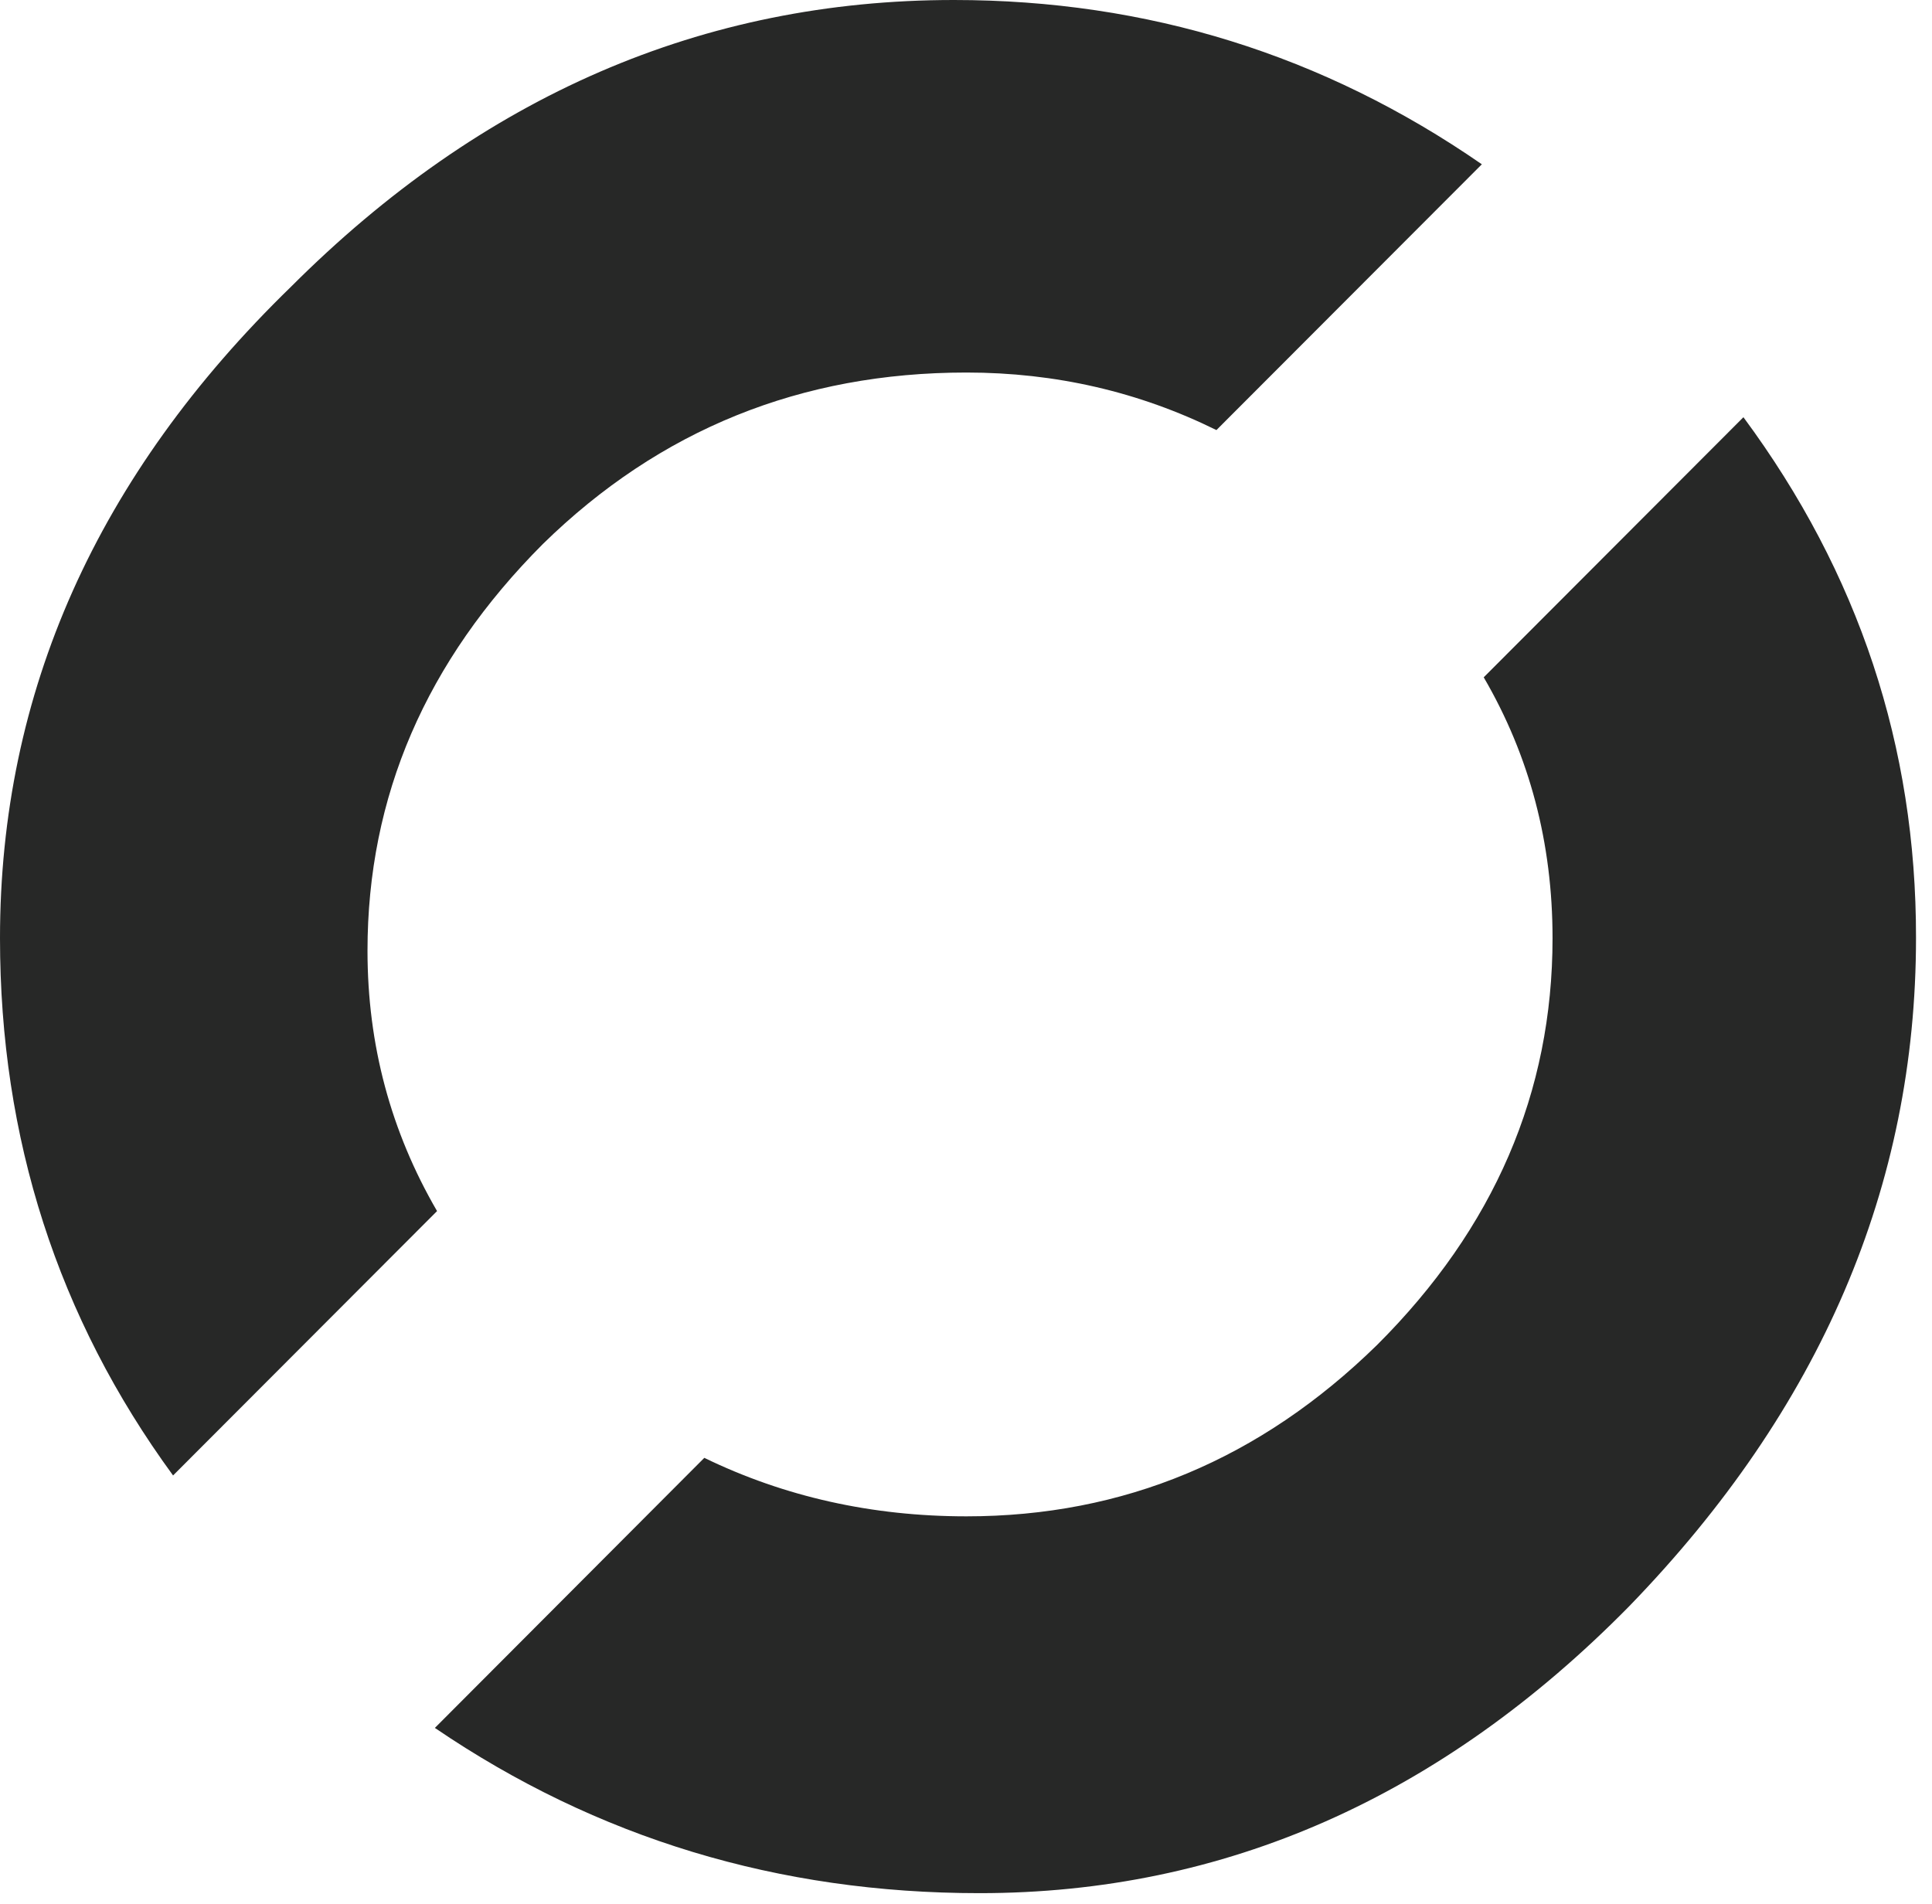
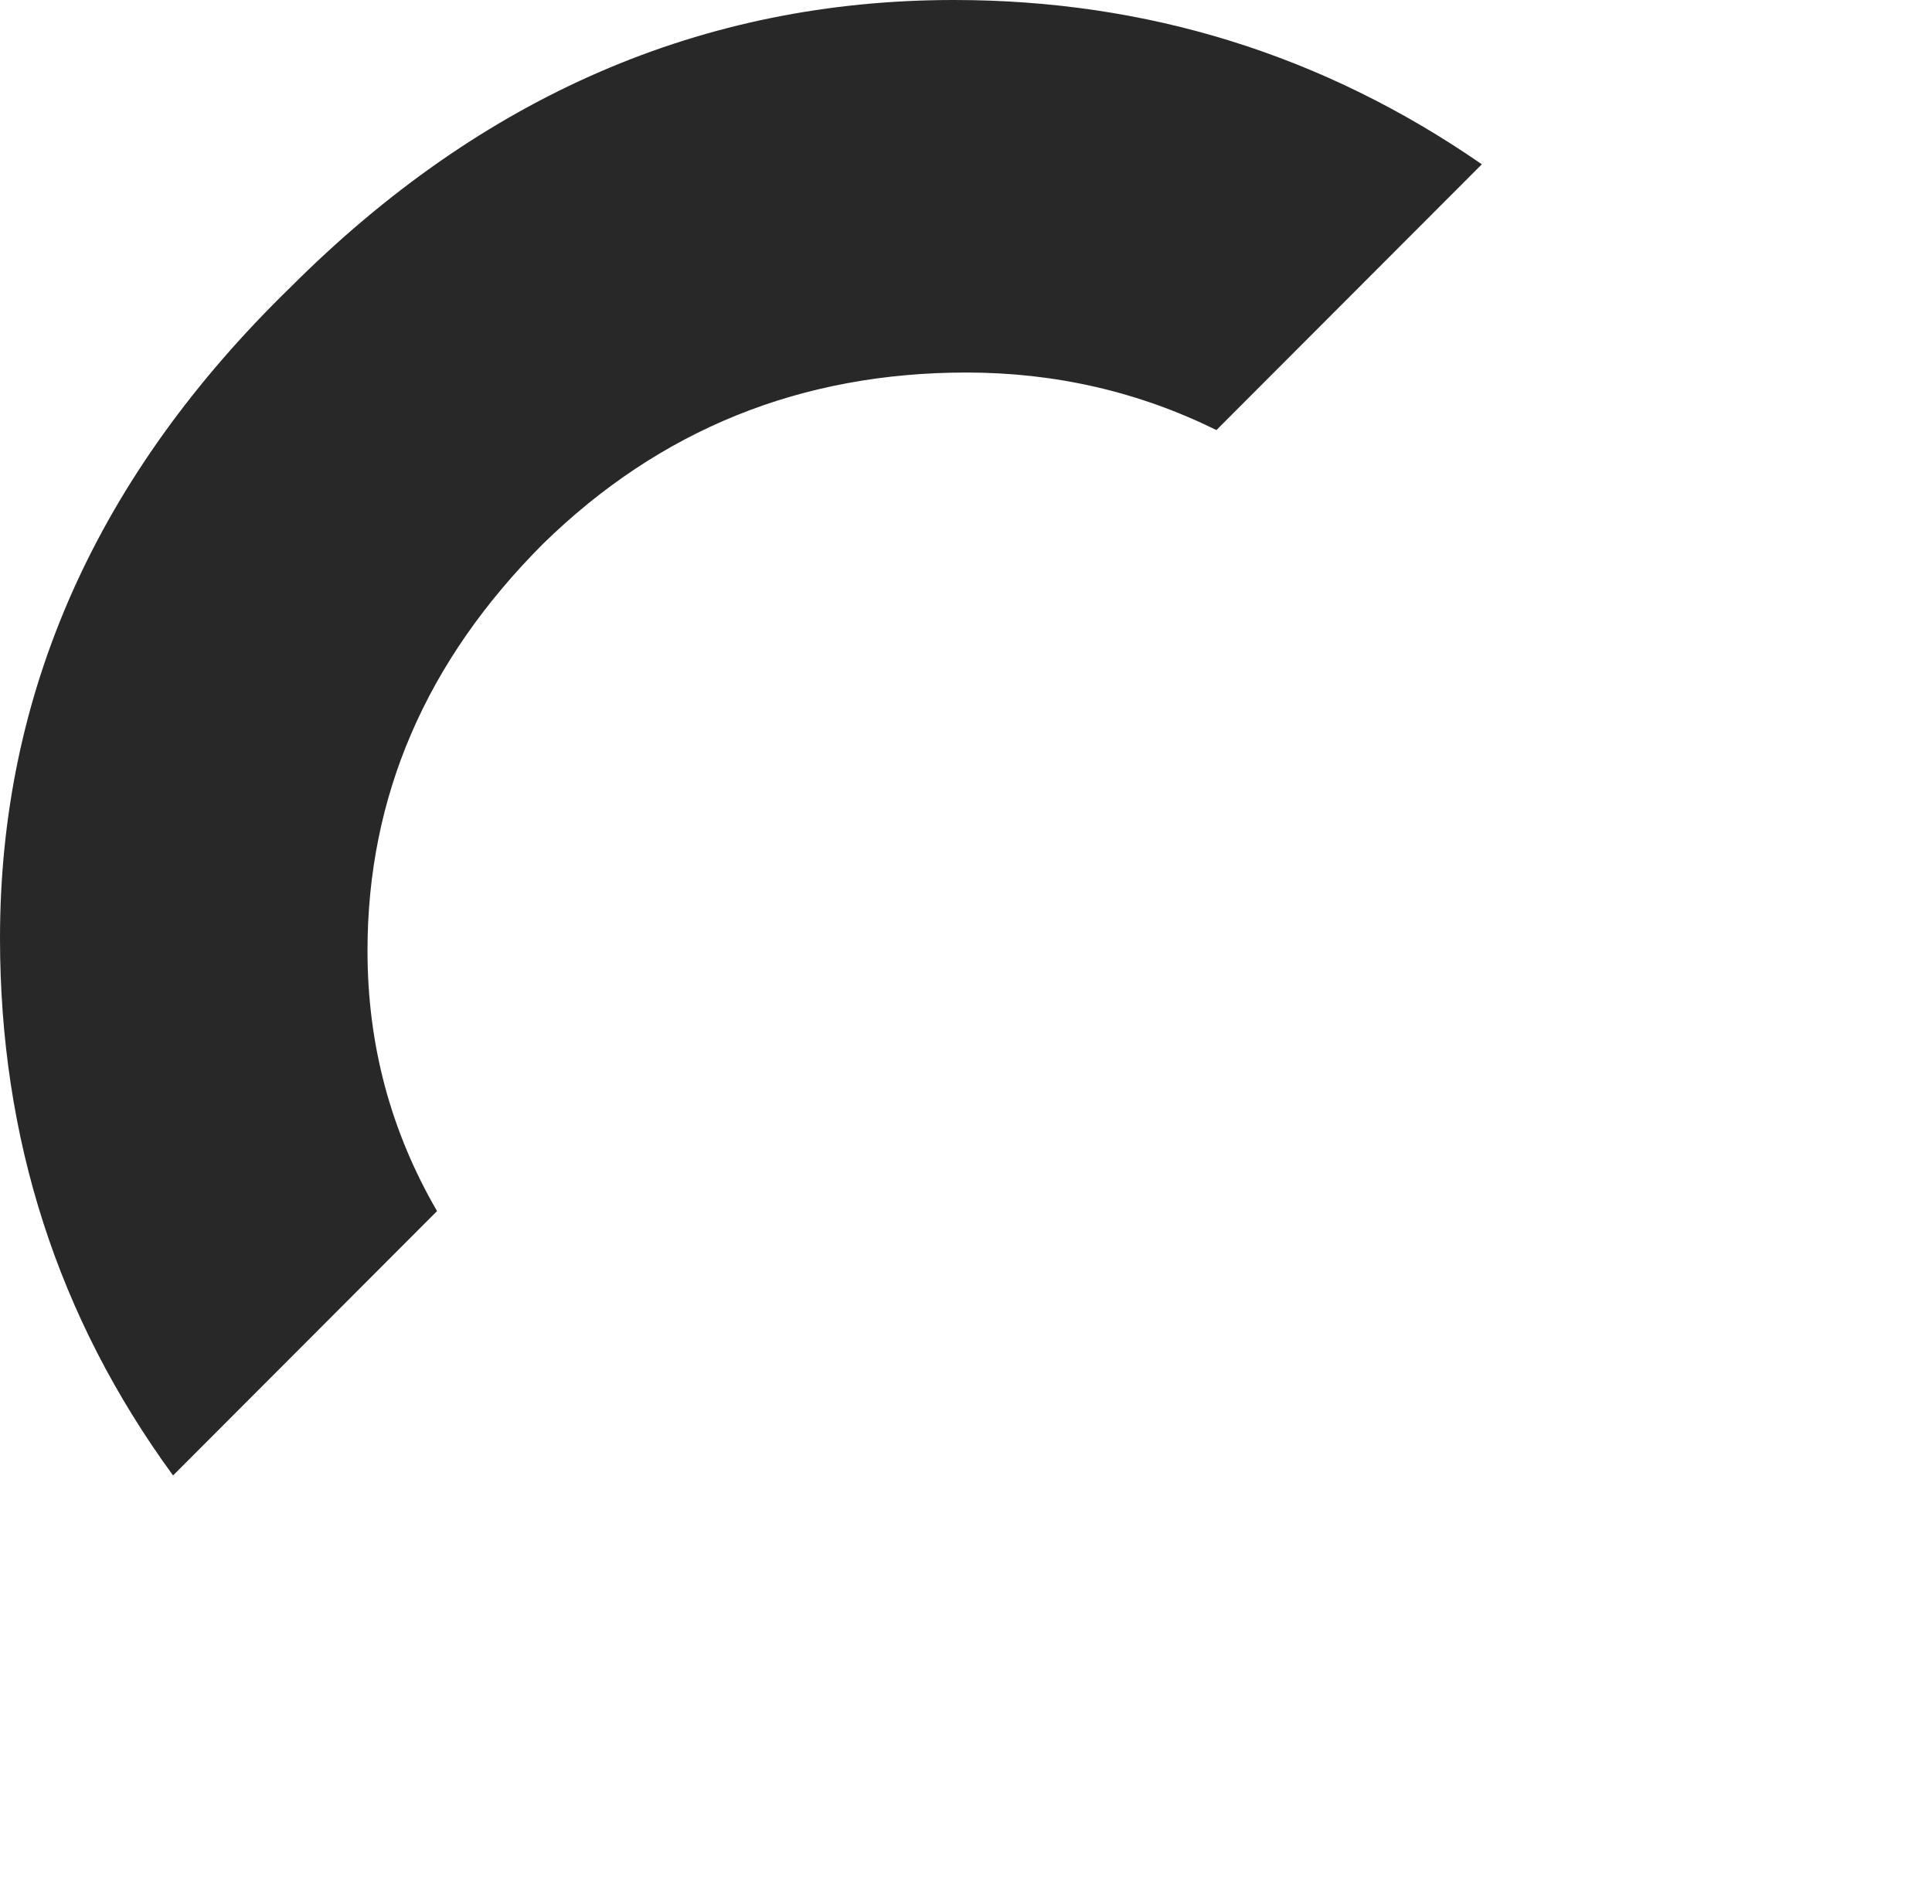
<svg xmlns="http://www.w3.org/2000/svg" width="69" height="68" viewBox="0 0 69 68" fill="none">
  <path d="M13.125 33.959C13.125 28.447 15.211 23.616 19.39 19.429C23.562 15.345 28.607 13.306 34.516 13.306C37.696 13.306 40.672 13.994 43.444 15.361L52.923 5.868C47.26 1.953 40.968 0 34.067 0C25.105 0 17.212 3.422 10.386 10.249C3.459 16.983 0 24.736 0 33.508C0 40.658 2.06 47.061 6.181 52.7L15.609 43.257C13.956 40.412 13.125 37.321 13.125 33.959Z" fill="#272827" />
-   <path d="M62.265 14.902L52.99 24.192C54.635 27.012 55.448 30.12 55.448 33.508C55.448 39.019 53.363 43.868 49.183 48.037C45.011 52.122 40.128 54.16 34.515 54.16C31.149 54.16 28.02 53.463 25.154 52.071L15.531 61.717C21.322 65.657 27.8 67.619 34.981 67.619C43.731 67.619 51.472 64.197 58.187 57.37C65.021 50.321 68.429 42.365 68.429 33.499C68.438 26.663 66.386 20.473 62.265 14.902Z" fill="#272827" />
</svg>